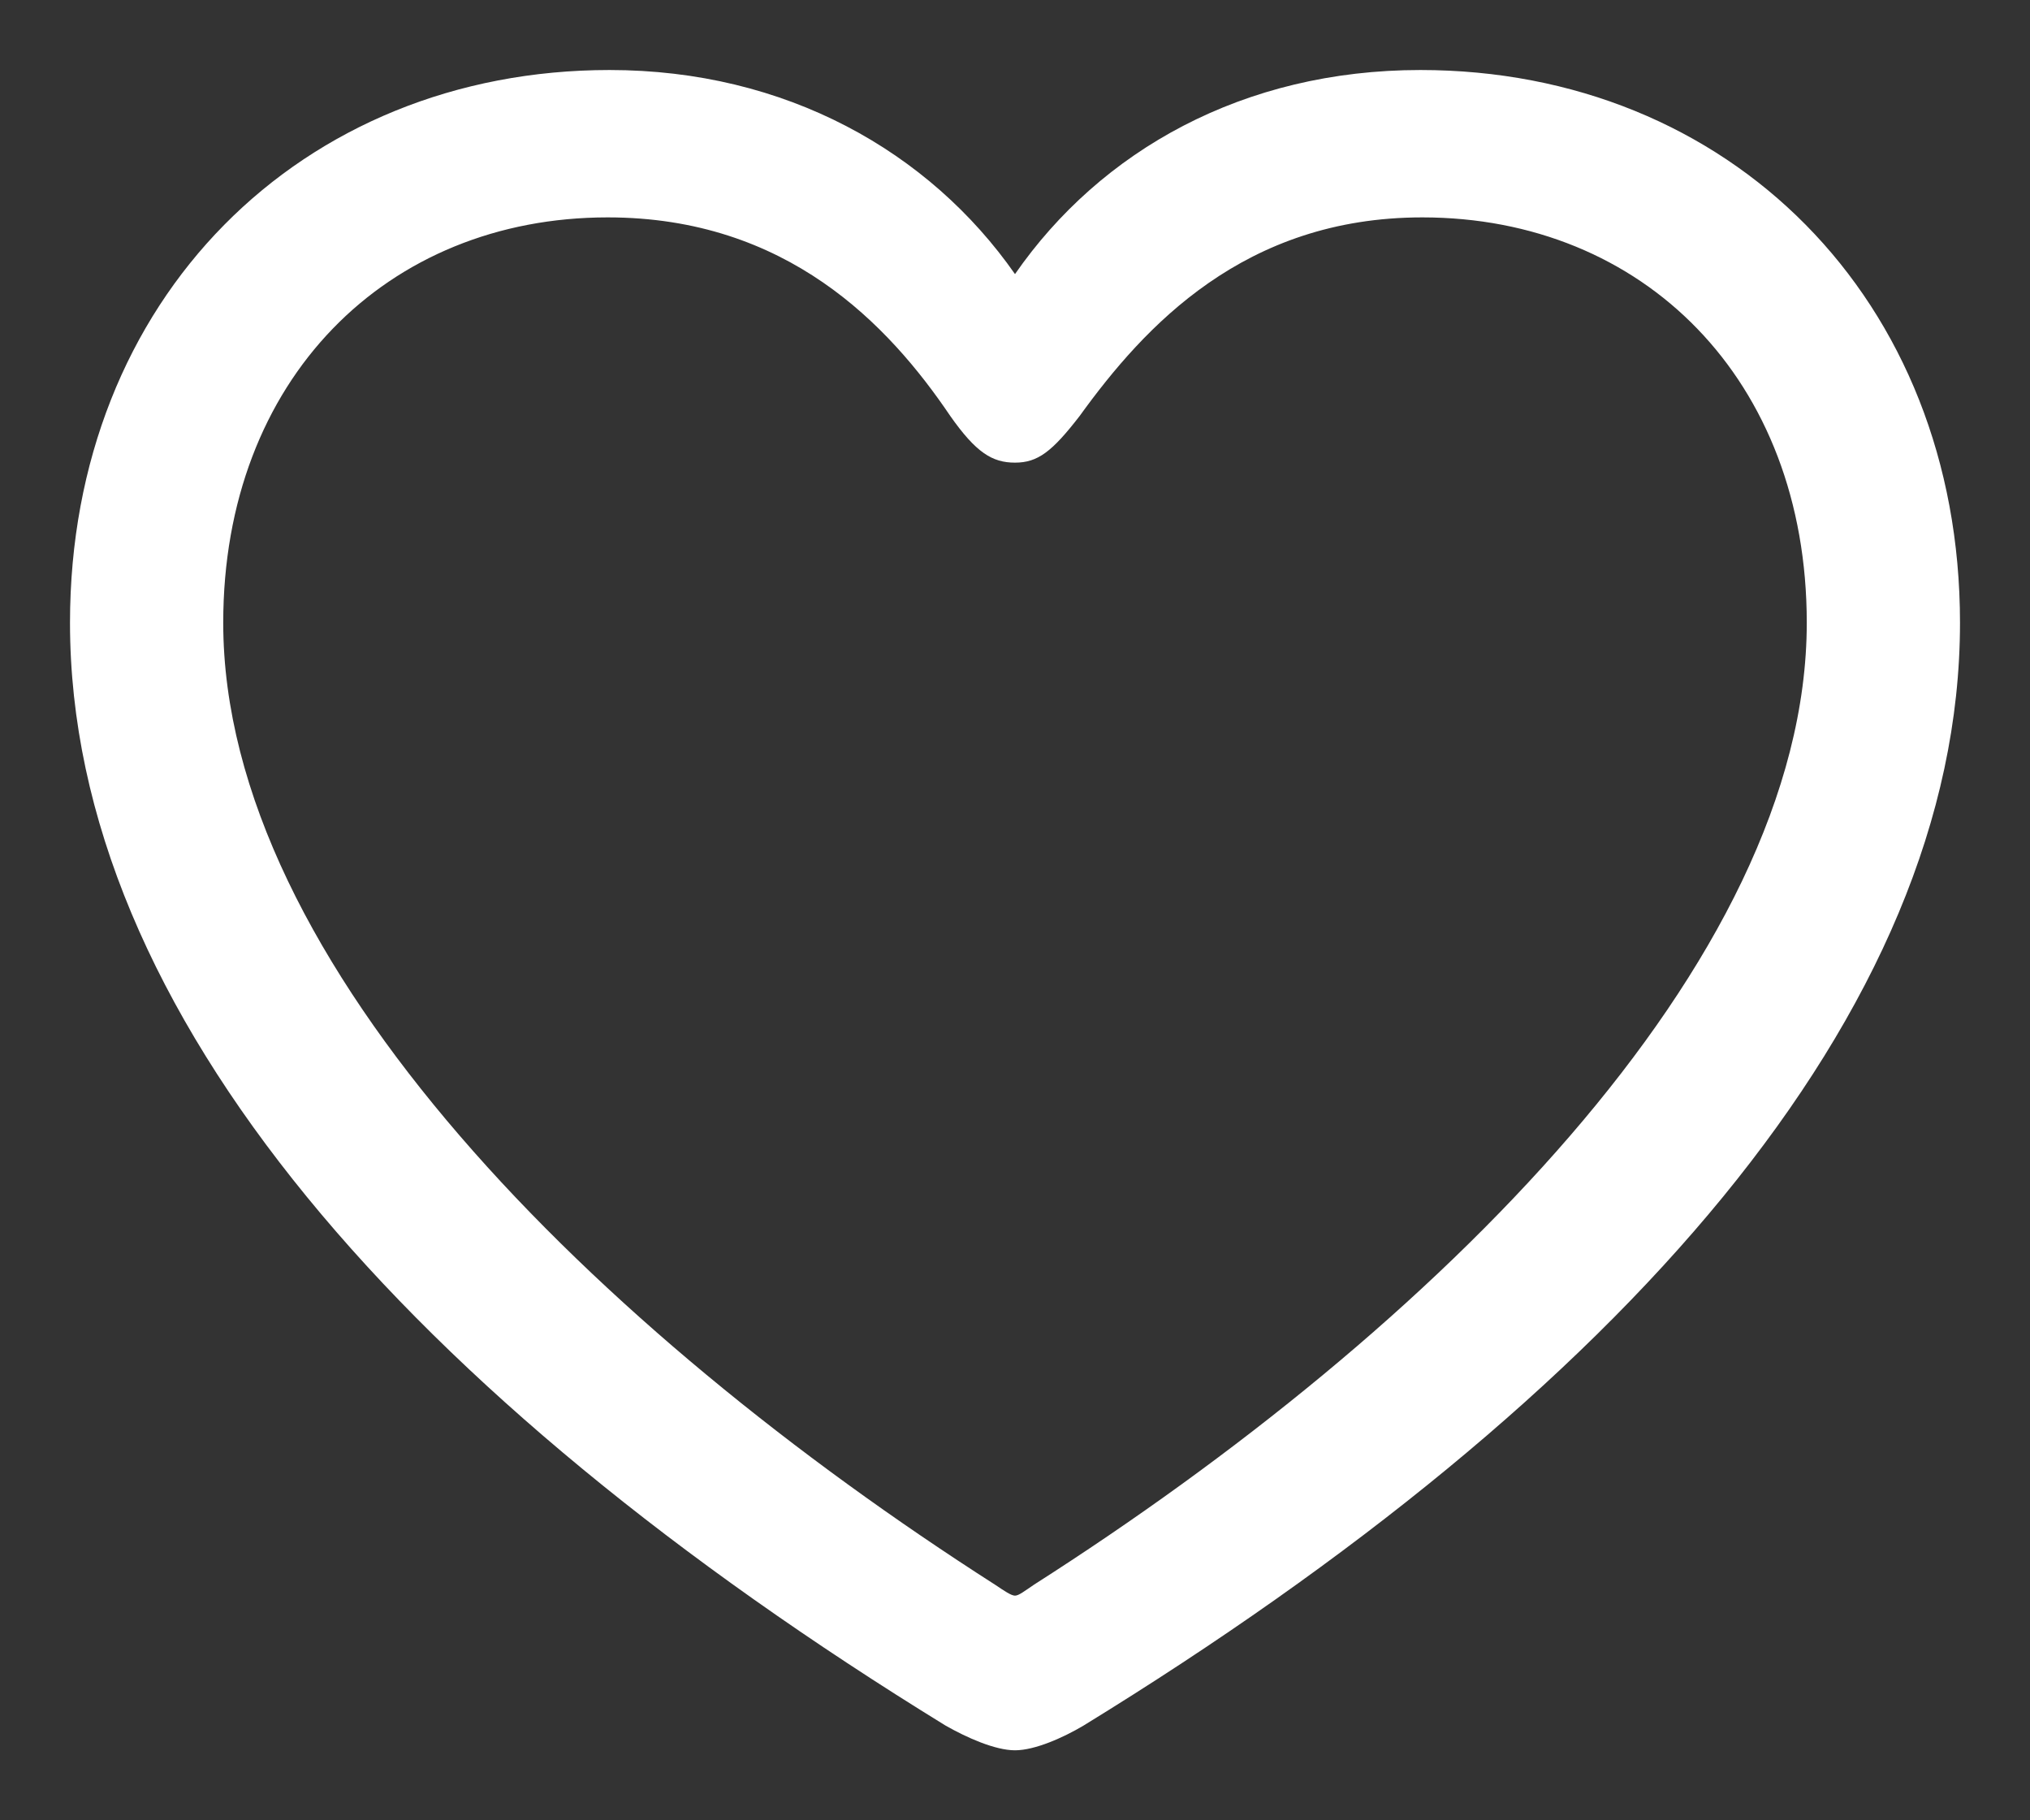
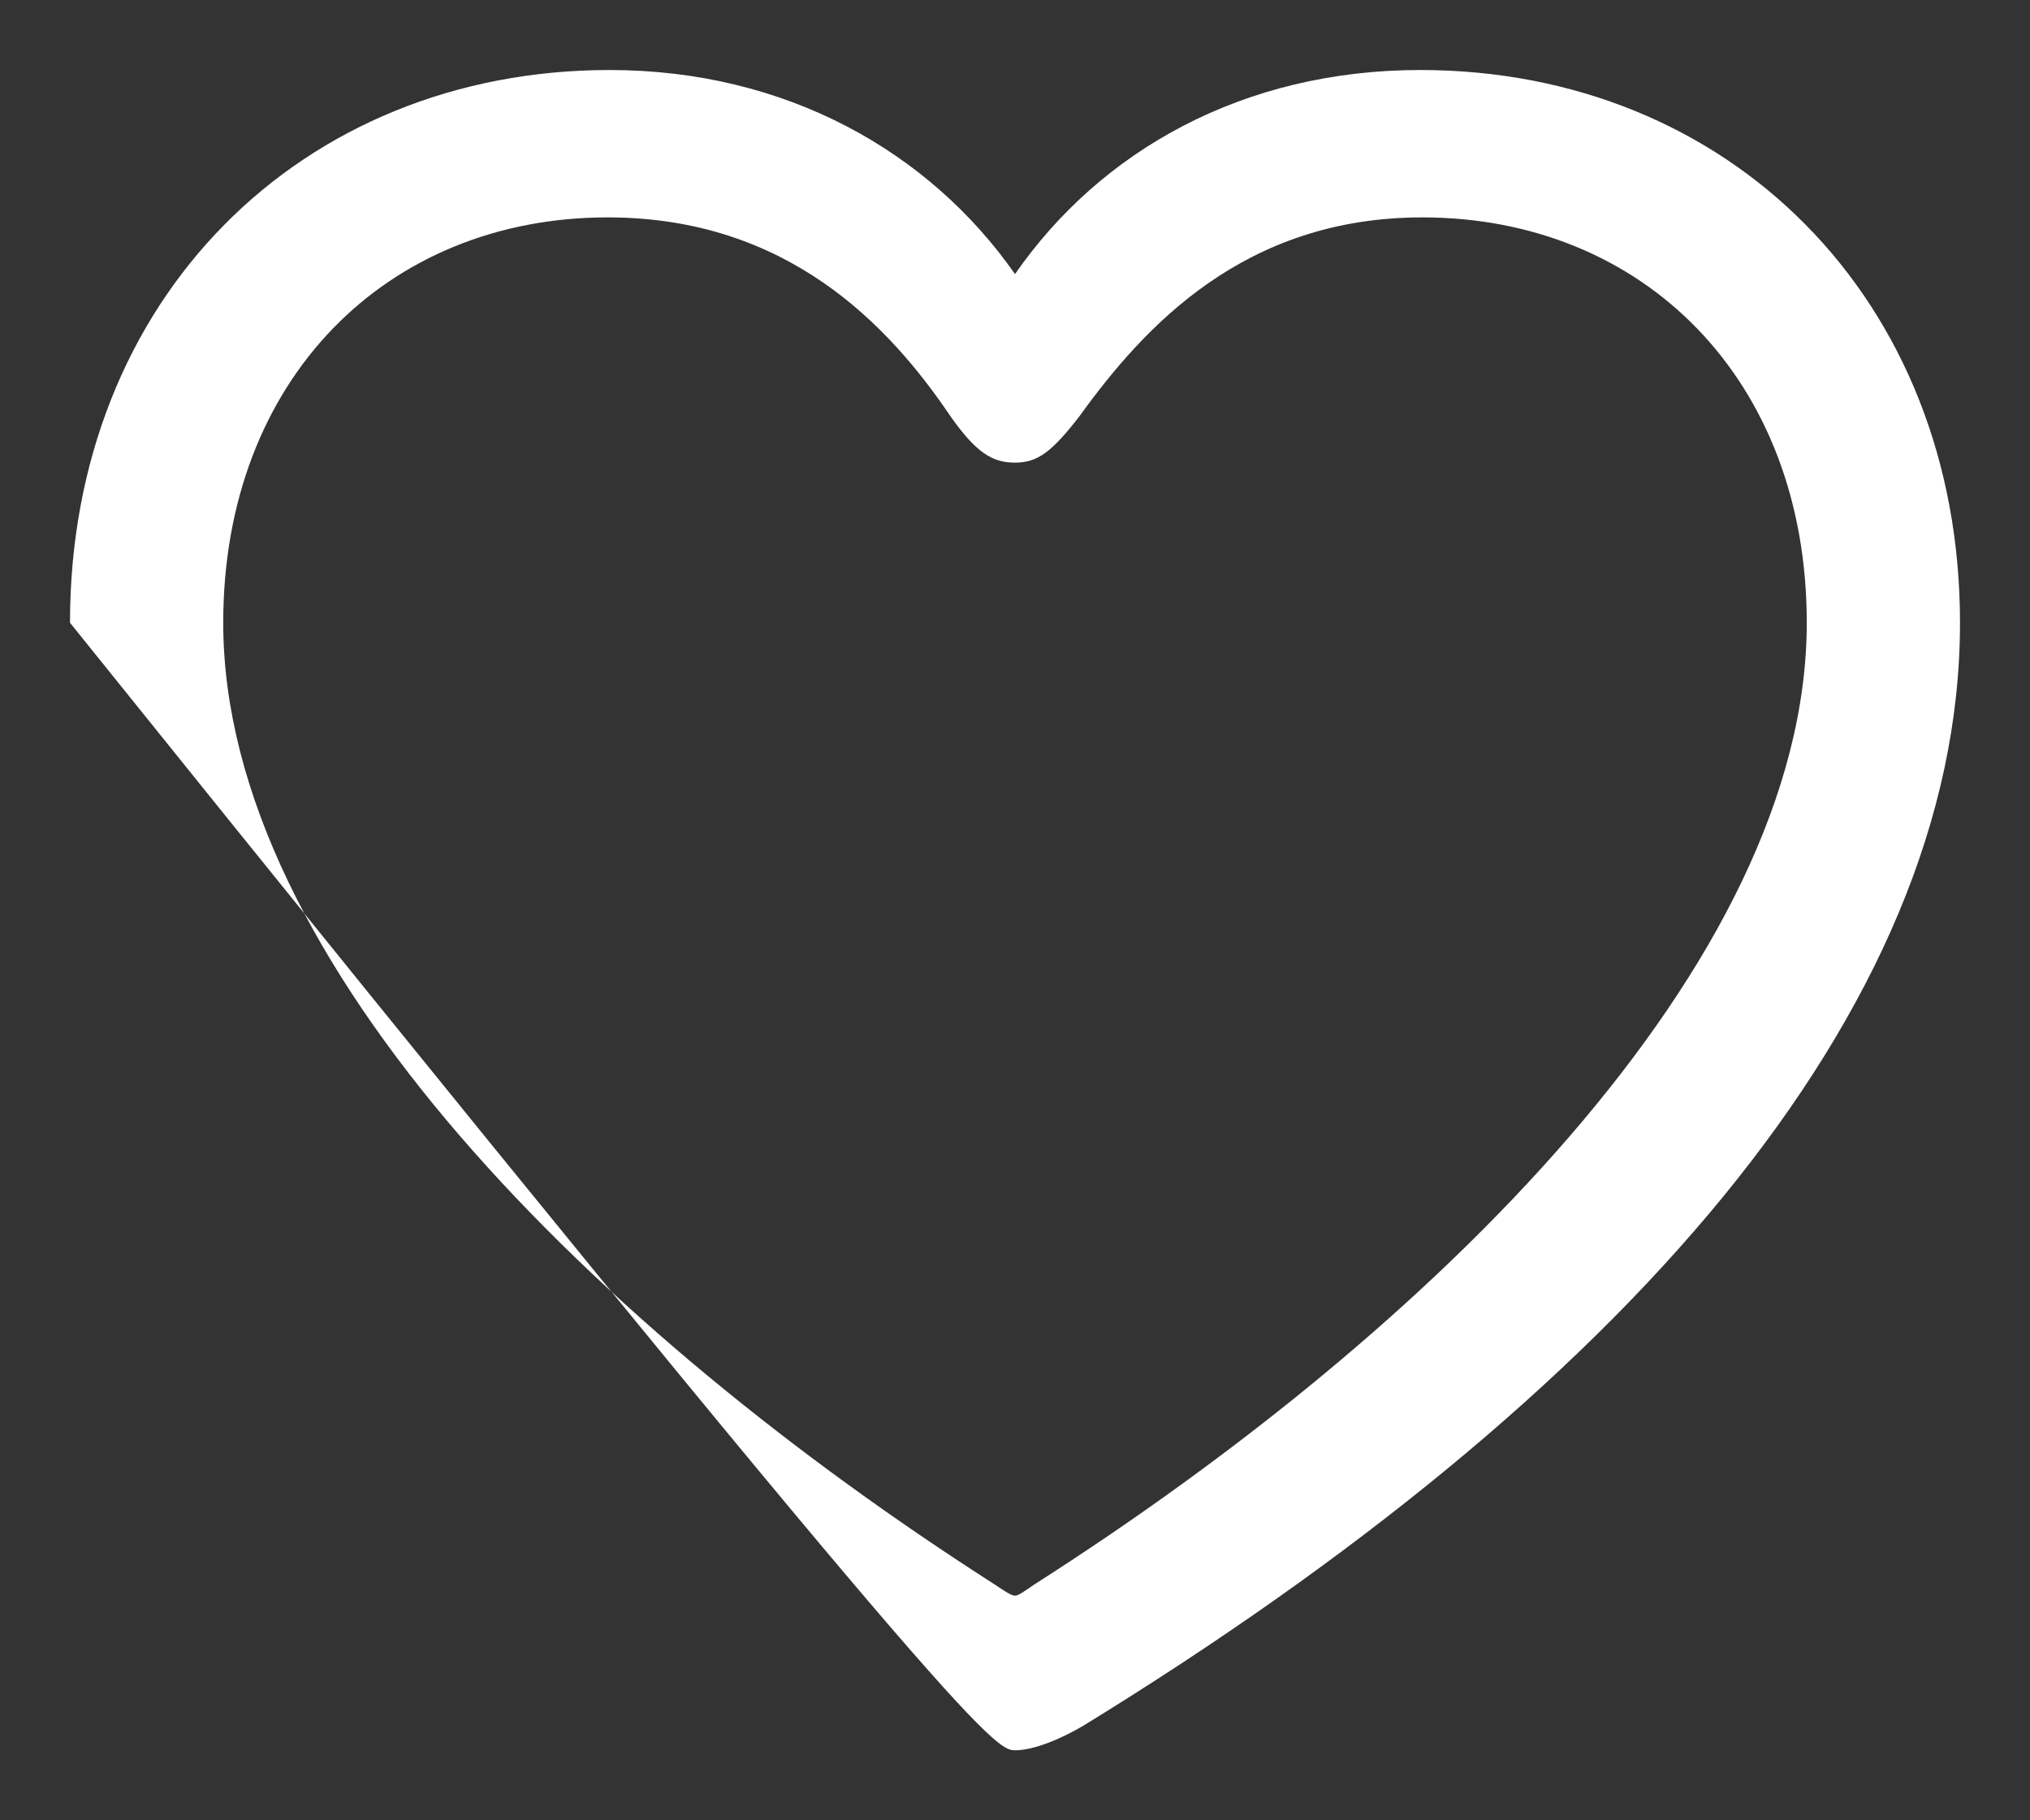
<svg xmlns="http://www.w3.org/2000/svg" class="stroke" width="29" height="26" viewBox="0 0 29 26" fill="none">
  <rect x="0" y="0" width="29" height="26" fill="#333333" stroke="none" />
-   <path d="M1 8.895C1 14.464 5.853 19.941 13.508 24.647C13.807 24.817 14.214 25 14.5 25C14.786 25 15.193 24.817 15.479 24.647C23.146 19.941 28 14.464 28 8.895C28 4.268 24.696 1 20.291 1C17.763 1 15.724 2.15 14.5 3.915C13.276 2.163 11.223 1 8.708 1C4.304 1 1 4.268 1 8.895ZM3.189 8.895C3.189 5.418 5.527 3.105 8.681 3.105C11.237 3.105 12.692 4.634 13.575 5.941C13.943 6.464 14.174 6.608 14.5 6.608C14.826 6.608 15.03 6.451 15.424 5.941C16.349 4.66 17.776 3.105 20.319 3.105C23.473 3.105 25.811 5.418 25.811 8.895C25.811 13.758 20.468 19 14.772 22.634C14.636 22.726 14.554 22.791 14.5 22.791C14.446 22.791 14.351 22.726 14.214 22.634C8.532 19 3.189 13.758 3.189 8.895Z" fill="white" stroke="rgba(0,0,0,0)" />
+   <path d="M1 8.895C13.807 24.817 14.214 25 14.5 25C14.786 25 15.193 24.817 15.479 24.647C23.146 19.941 28 14.464 28 8.895C28 4.268 24.696 1 20.291 1C17.763 1 15.724 2.15 14.5 3.915C13.276 2.163 11.223 1 8.708 1C4.304 1 1 4.268 1 8.895ZM3.189 8.895C3.189 5.418 5.527 3.105 8.681 3.105C11.237 3.105 12.692 4.634 13.575 5.941C13.943 6.464 14.174 6.608 14.5 6.608C14.826 6.608 15.03 6.451 15.424 5.941C16.349 4.66 17.776 3.105 20.319 3.105C23.473 3.105 25.811 5.418 25.811 8.895C25.811 13.758 20.468 19 14.772 22.634C14.636 22.726 14.554 22.791 14.5 22.791C14.446 22.791 14.351 22.726 14.214 22.634C8.532 19 3.189 13.758 3.189 8.895Z" fill="white" stroke="rgba(0,0,0,0)" />
</svg>